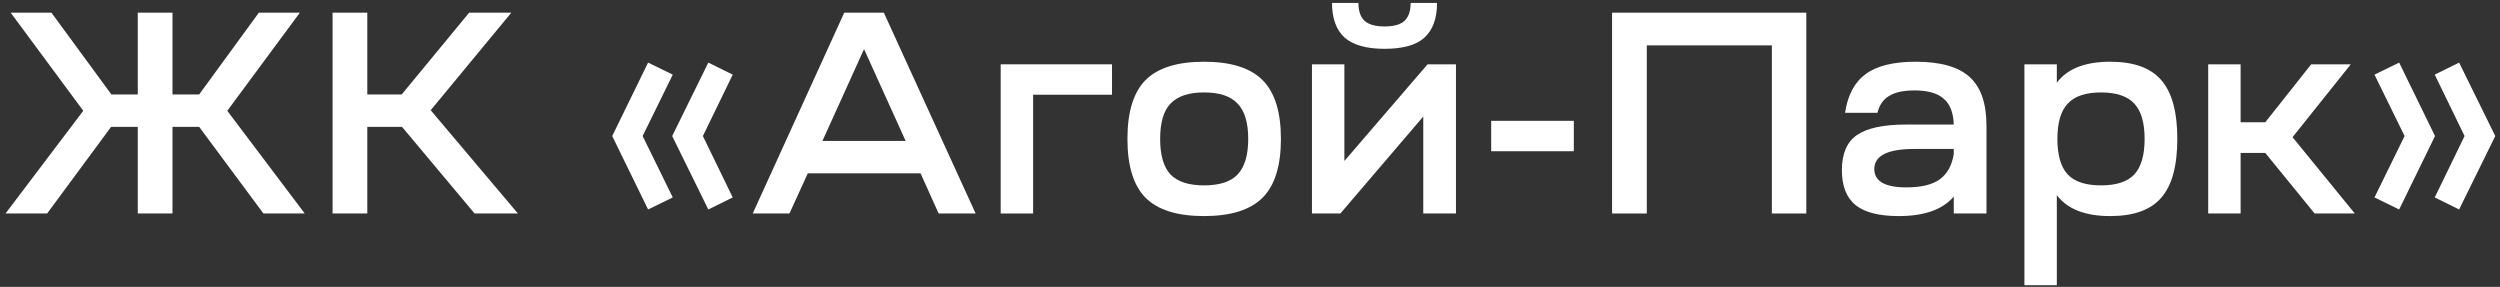
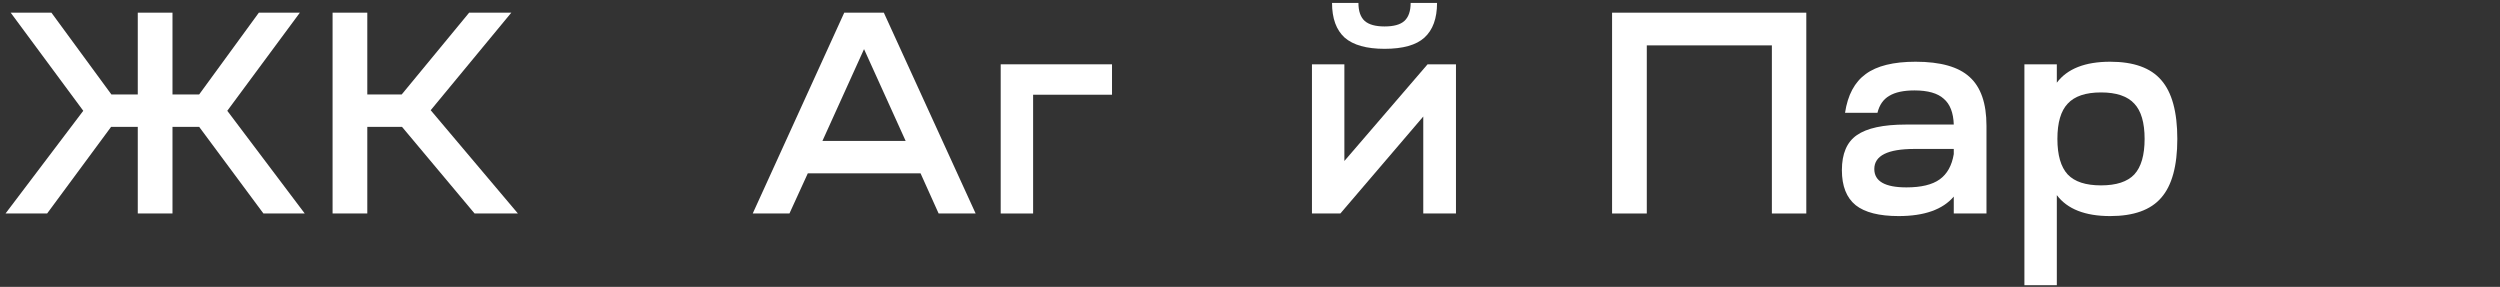
<svg xmlns="http://www.w3.org/2000/svg" width="244" height="28" viewBox="0 0 244 28" fill="none">
  <rect x="0" y="0" width="244" height="28" fill="#333333" stroke="none" />
  <path d="M0.539 20.837L8.127 10.813L1.043 1.237H5.019L10.871 9.217H13.447V1.237H16.835V9.217H19.439L25.263 1.237H29.267L22.183 10.813L29.743 20.837H25.711L19.439 12.381H16.835V20.837H13.447V12.381H10.843L4.599 20.837H0.539Z" fill="white" />
  <path d="M32.46 20.837V1.237H35.848V9.217H39.208L45.788 1.237H49.904L42.036 10.757L50.548 20.837H46.32L39.236 12.381H35.848V20.837H32.46Z" fill="white" />
-   <path d="M63.253 20.445L59.753 13.277L63.253 6.109L65.661 7.285L62.721 13.277L65.661 19.269L63.253 20.445ZM69.133 20.445L65.605 13.277L69.133 6.109L71.513 7.285L68.601 13.277L71.513 19.269L69.133 20.445Z" fill="white" />
  <path d="M73.466 20.837L82.398 1.237H86.262L95.222 20.837H91.61L89.846 16.917H78.842L77.05 20.837H73.466ZM84.33 4.793L80.27 13.753H88.39L84.33 4.793Z" fill="white" />
  <path d="M97.668 20.837V6.277H108.532V9.245H100.832V20.837H97.668Z" fill="white" />
-   <path d="M111.802 7.817C112.997 6.622 114.901 6.025 117.514 6.025C120.127 6.025 122.031 6.622 123.226 7.817C124.421 9.012 125.018 10.925 125.018 13.557C125.018 16.189 124.421 18.102 123.226 19.297C122.031 20.492 120.127 21.089 117.514 21.089C114.901 21.089 112.997 20.492 111.802 19.297C110.626 18.102 110.038 16.189 110.038 13.557C110.038 10.925 110.626 9.012 111.802 7.817ZM114.238 10.113C113.566 10.822 113.23 11.97 113.23 13.557C113.23 15.144 113.566 16.301 114.238 17.029C114.929 17.738 116.021 18.093 117.514 18.093C119.026 18.093 120.118 17.738 120.79 17.029C121.481 16.301 121.826 15.144 121.826 13.557C121.826 11.97 121.481 10.822 120.79 10.113C120.118 9.385 119.026 9.021 117.514 9.021C116.021 9.021 114.929 9.385 114.238 10.113Z" fill="white" />
  <path d="M128.047 20.837V6.277H131.211V15.713L139.331 6.277H142.103V20.837H138.911V11.373L130.819 20.837H128.047ZM130.007 0.285H132.583C132.583 1.088 132.788 1.676 133.199 2.049C133.61 2.404 134.254 2.581 135.131 2.581C136.027 2.581 136.671 2.404 137.063 2.049C137.474 1.676 137.679 1.088 137.679 0.285H140.255C140.255 1.797 139.844 2.926 139.023 3.673C138.22 4.401 136.923 4.765 135.131 4.765C133.376 4.765 132.079 4.401 131.239 3.673C130.418 2.926 130.007 1.797 130.007 0.285Z" fill="white" />
-   <path d="M145.54 14.761V11.793H153.604V14.761H145.54Z" fill="white" />
  <path d="M157.339 20.837V1.237H176.295V20.837H172.935V4.429H160.727V20.837H157.339Z" fill="white" />
  <path d="M185.312 21.089C183.408 21.089 182.008 20.735 181.112 20.025C180.216 19.297 179.768 18.159 179.768 16.609C179.768 15.004 180.254 13.865 181.224 13.193C182.214 12.502 183.81 12.157 186.012 12.157H190.688C190.651 11 190.324 10.16 189.708 9.637C189.111 9.096 188.159 8.825 186.852 8.825C185.788 8.825 184.967 9.002 184.388 9.357C183.81 9.693 183.427 10.244 183.24 11.009H180.076C180.338 9.273 181.01 8.013 182.092 7.229C183.175 6.426 184.799 6.025 186.964 6.025C189.391 6.025 191.146 6.52 192.228 7.509C193.33 8.498 193.88 10.085 193.88 12.269V20.837H190.688V19.185C189.606 20.454 187.814 21.089 185.312 21.089ZM182.932 16.497C182.932 17.692 183.978 18.289 186.068 18.289C187.506 18.289 188.588 18.028 189.316 17.505C190.044 16.983 190.502 16.161 190.688 15.041V14.537H186.852C184.239 14.537 182.932 15.191 182.932 16.497Z" fill="white" />
  <path d="M197.582 27.837V6.277H200.746V8.069C201.773 6.706 203.509 6.025 205.954 6.025C208.25 6.025 209.912 6.622 210.938 7.817C211.984 9.012 212.506 10.925 212.506 13.557C212.506 16.189 211.984 18.102 210.938 19.297C209.912 20.492 208.25 21.089 205.954 21.089C203.509 21.089 201.773 20.408 200.746 19.045V27.837H197.582ZM201.81 17.029C202.482 17.738 203.565 18.093 205.058 18.093C206.552 18.093 207.634 17.738 208.306 17.029C208.978 16.301 209.314 15.144 209.314 13.557C209.314 11.97 208.978 10.822 208.306 10.113C207.634 9.385 206.552 9.021 205.058 9.021C203.565 9.021 202.482 9.385 201.81 10.113C201.138 10.822 200.802 11.97 200.802 13.557C200.802 15.144 201.138 16.301 201.81 17.029Z" fill="white" />
-   <path d="M218.684 20.837H215.52V6.277H218.684V11.933H221.092L225.572 6.277H229.436L223.752 13.389L229.828 20.837H225.908L221.092 14.929H218.684V20.837Z" fill="white" />
-   <path d="M231.749 19.269L234.689 13.277L231.749 7.285L234.158 6.109L237.658 13.277L234.158 20.445L231.749 19.269ZM240.542 13.277L237.63 7.285L240.01 6.109L243.538 13.277L240.01 20.445L237.63 19.269L240.542 13.277Z" fill="white" />
</svg>